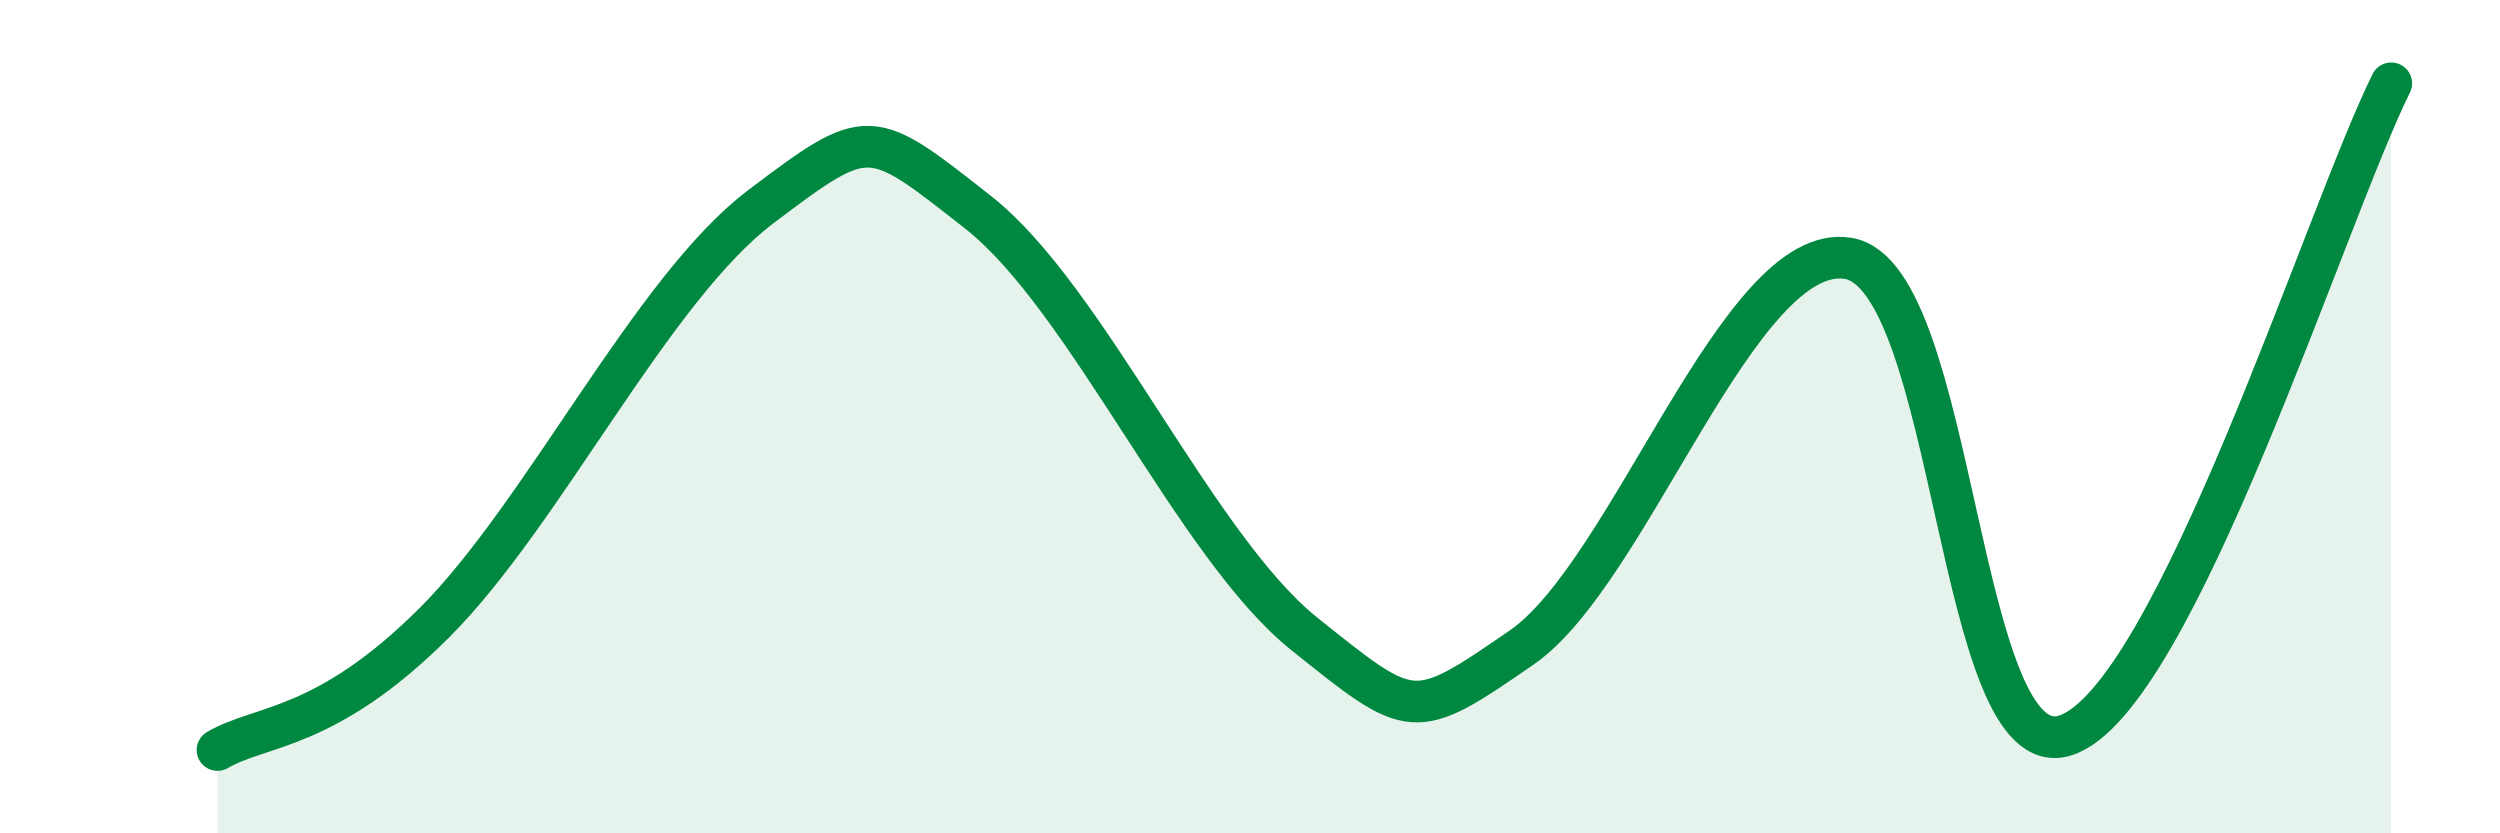
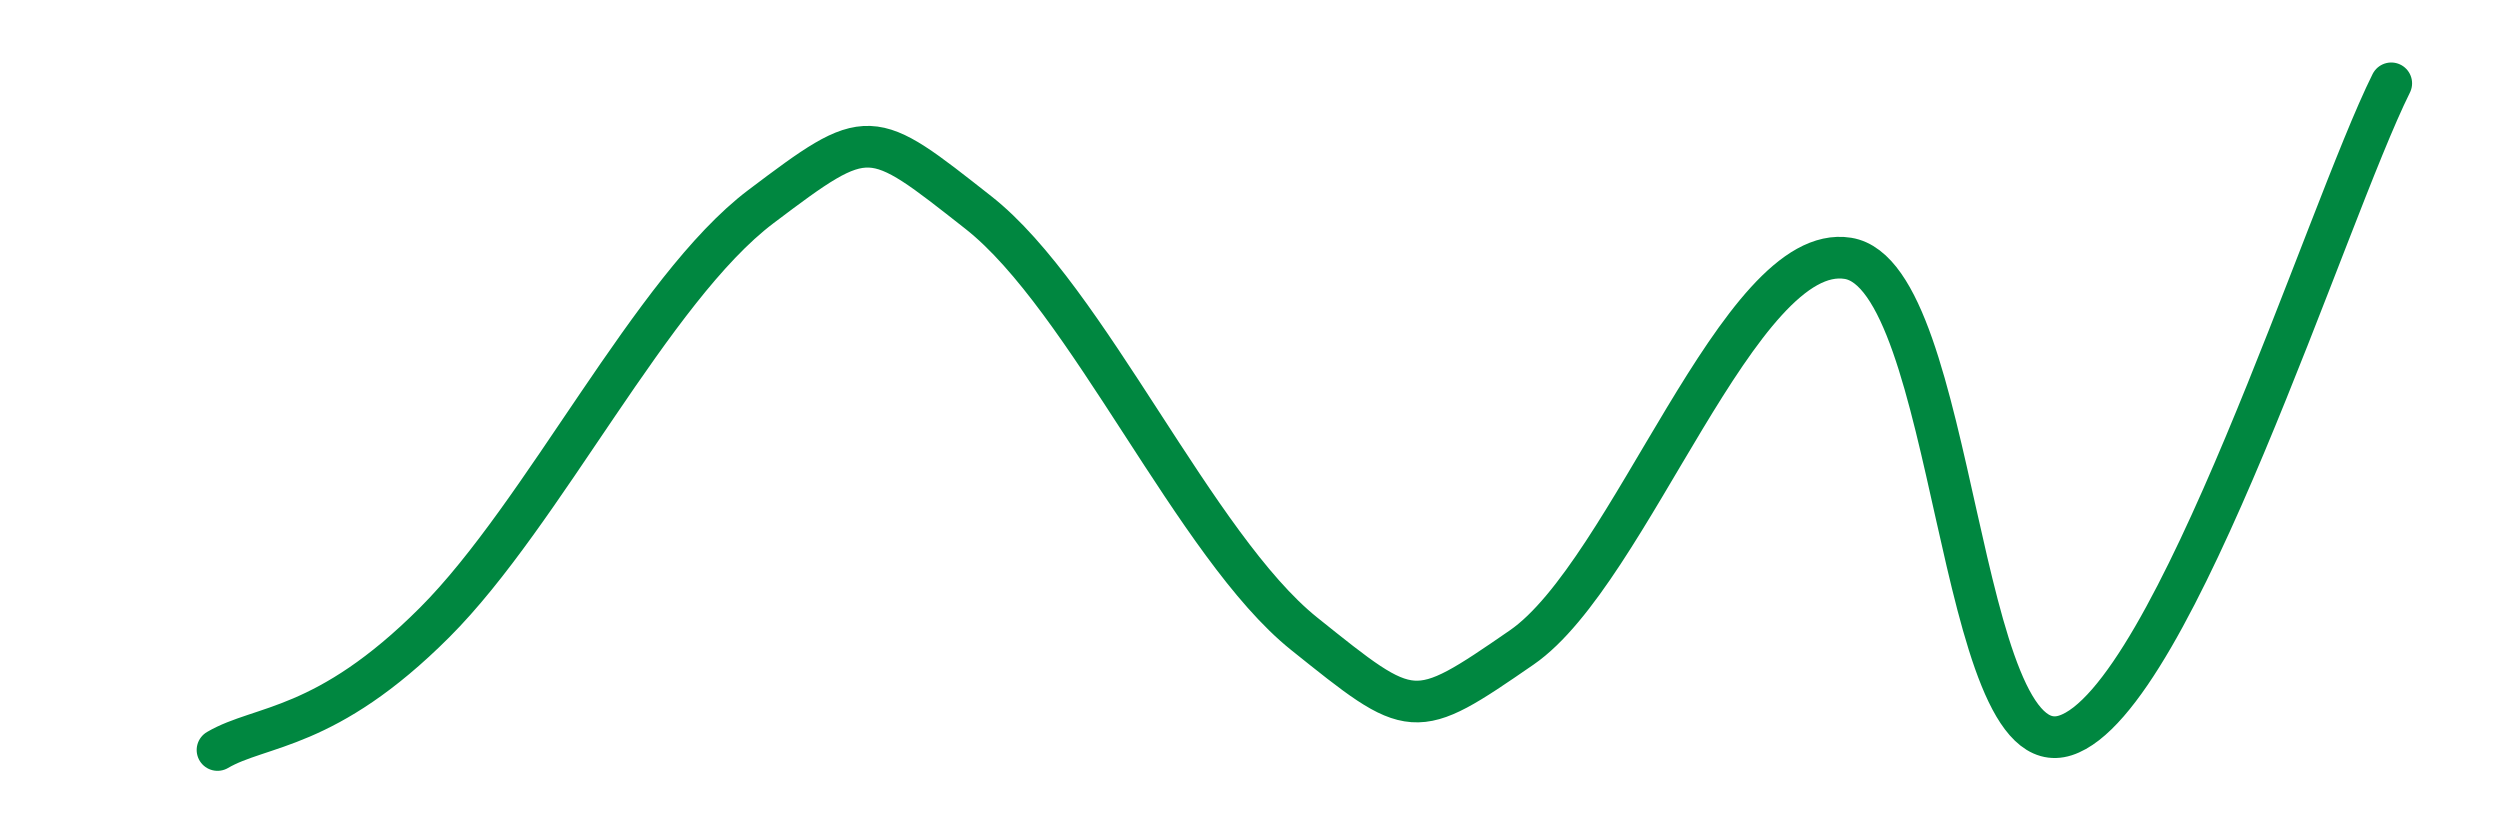
<svg xmlns="http://www.w3.org/2000/svg" width="60" height="20" viewBox="0 0 60 20">
-   <path d="M 5.22,18 C 6.26,17.39 7.82,17.55 10.43,14.94 C 13.04,12.33 15.65,6.93 18.26,4.96 C 20.87,2.99 20.87,3.05 23.48,5.1 C 26.09,7.15 28.69,13.12 31.3,15.21 C 33.91,17.3 33.91,17.34 36.52,15.54 C 39.13,13.74 41.74,5.78 44.35,6.2 C 46.96,6.62 46.96,18.49 49.57,17.65 C 52.18,16.81 55.83,5.13 57.39,2L57.39 20L5.22 20Z" fill="#008740" opacity="0.1" stroke-linecap="round" stroke-linejoin="round" />
  <path d="M 5.22,18 C 6.26,17.39 7.82,17.55 10.43,14.94 C 13.04,12.33 15.65,6.93 18.26,4.96 C 20.87,2.99 20.87,3.05 23.48,5.1 C 26.09,7.15 28.69,13.12 31.3,15.21 C 33.91,17.3 33.91,17.34 36.52,15.54 C 39.13,13.74 41.74,5.78 44.35,6.2 C 46.96,6.62 46.96,18.49 49.57,17.65 C 52.18,16.81 55.83,5.13 57.39,2" stroke="#008740" stroke-width="1" fill="none" stroke-linecap="round" stroke-linejoin="round" />
</svg>